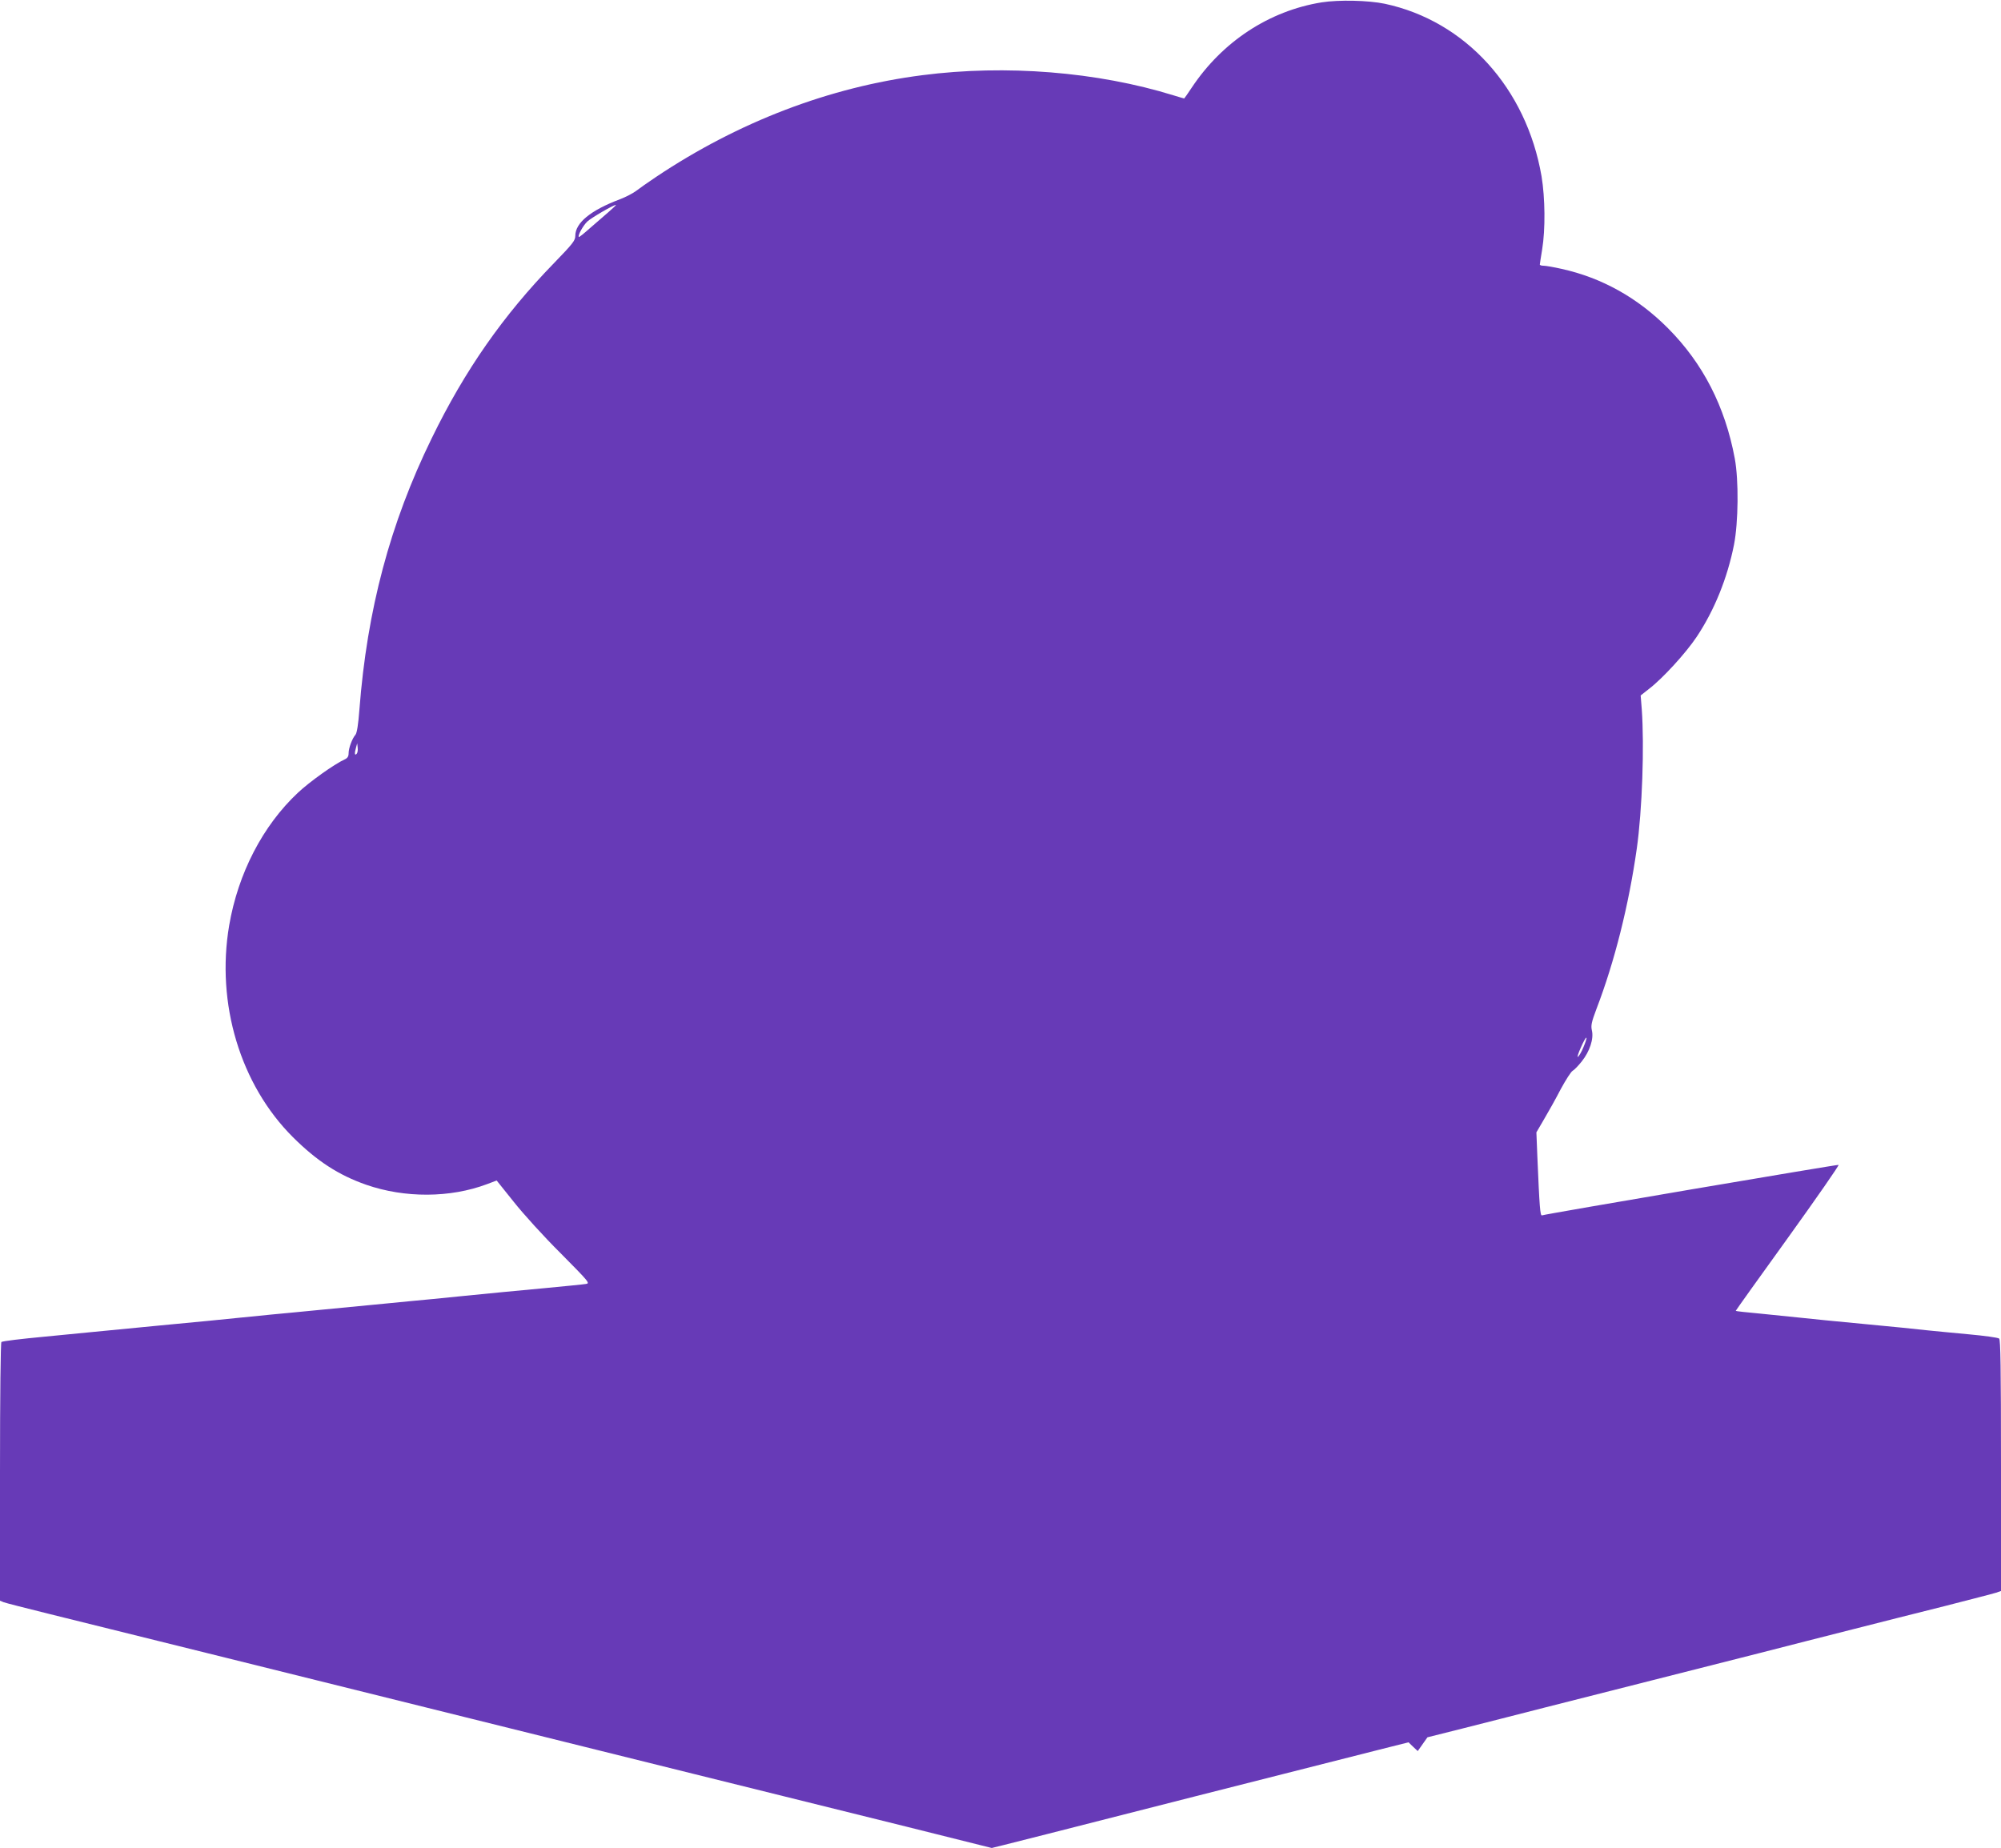
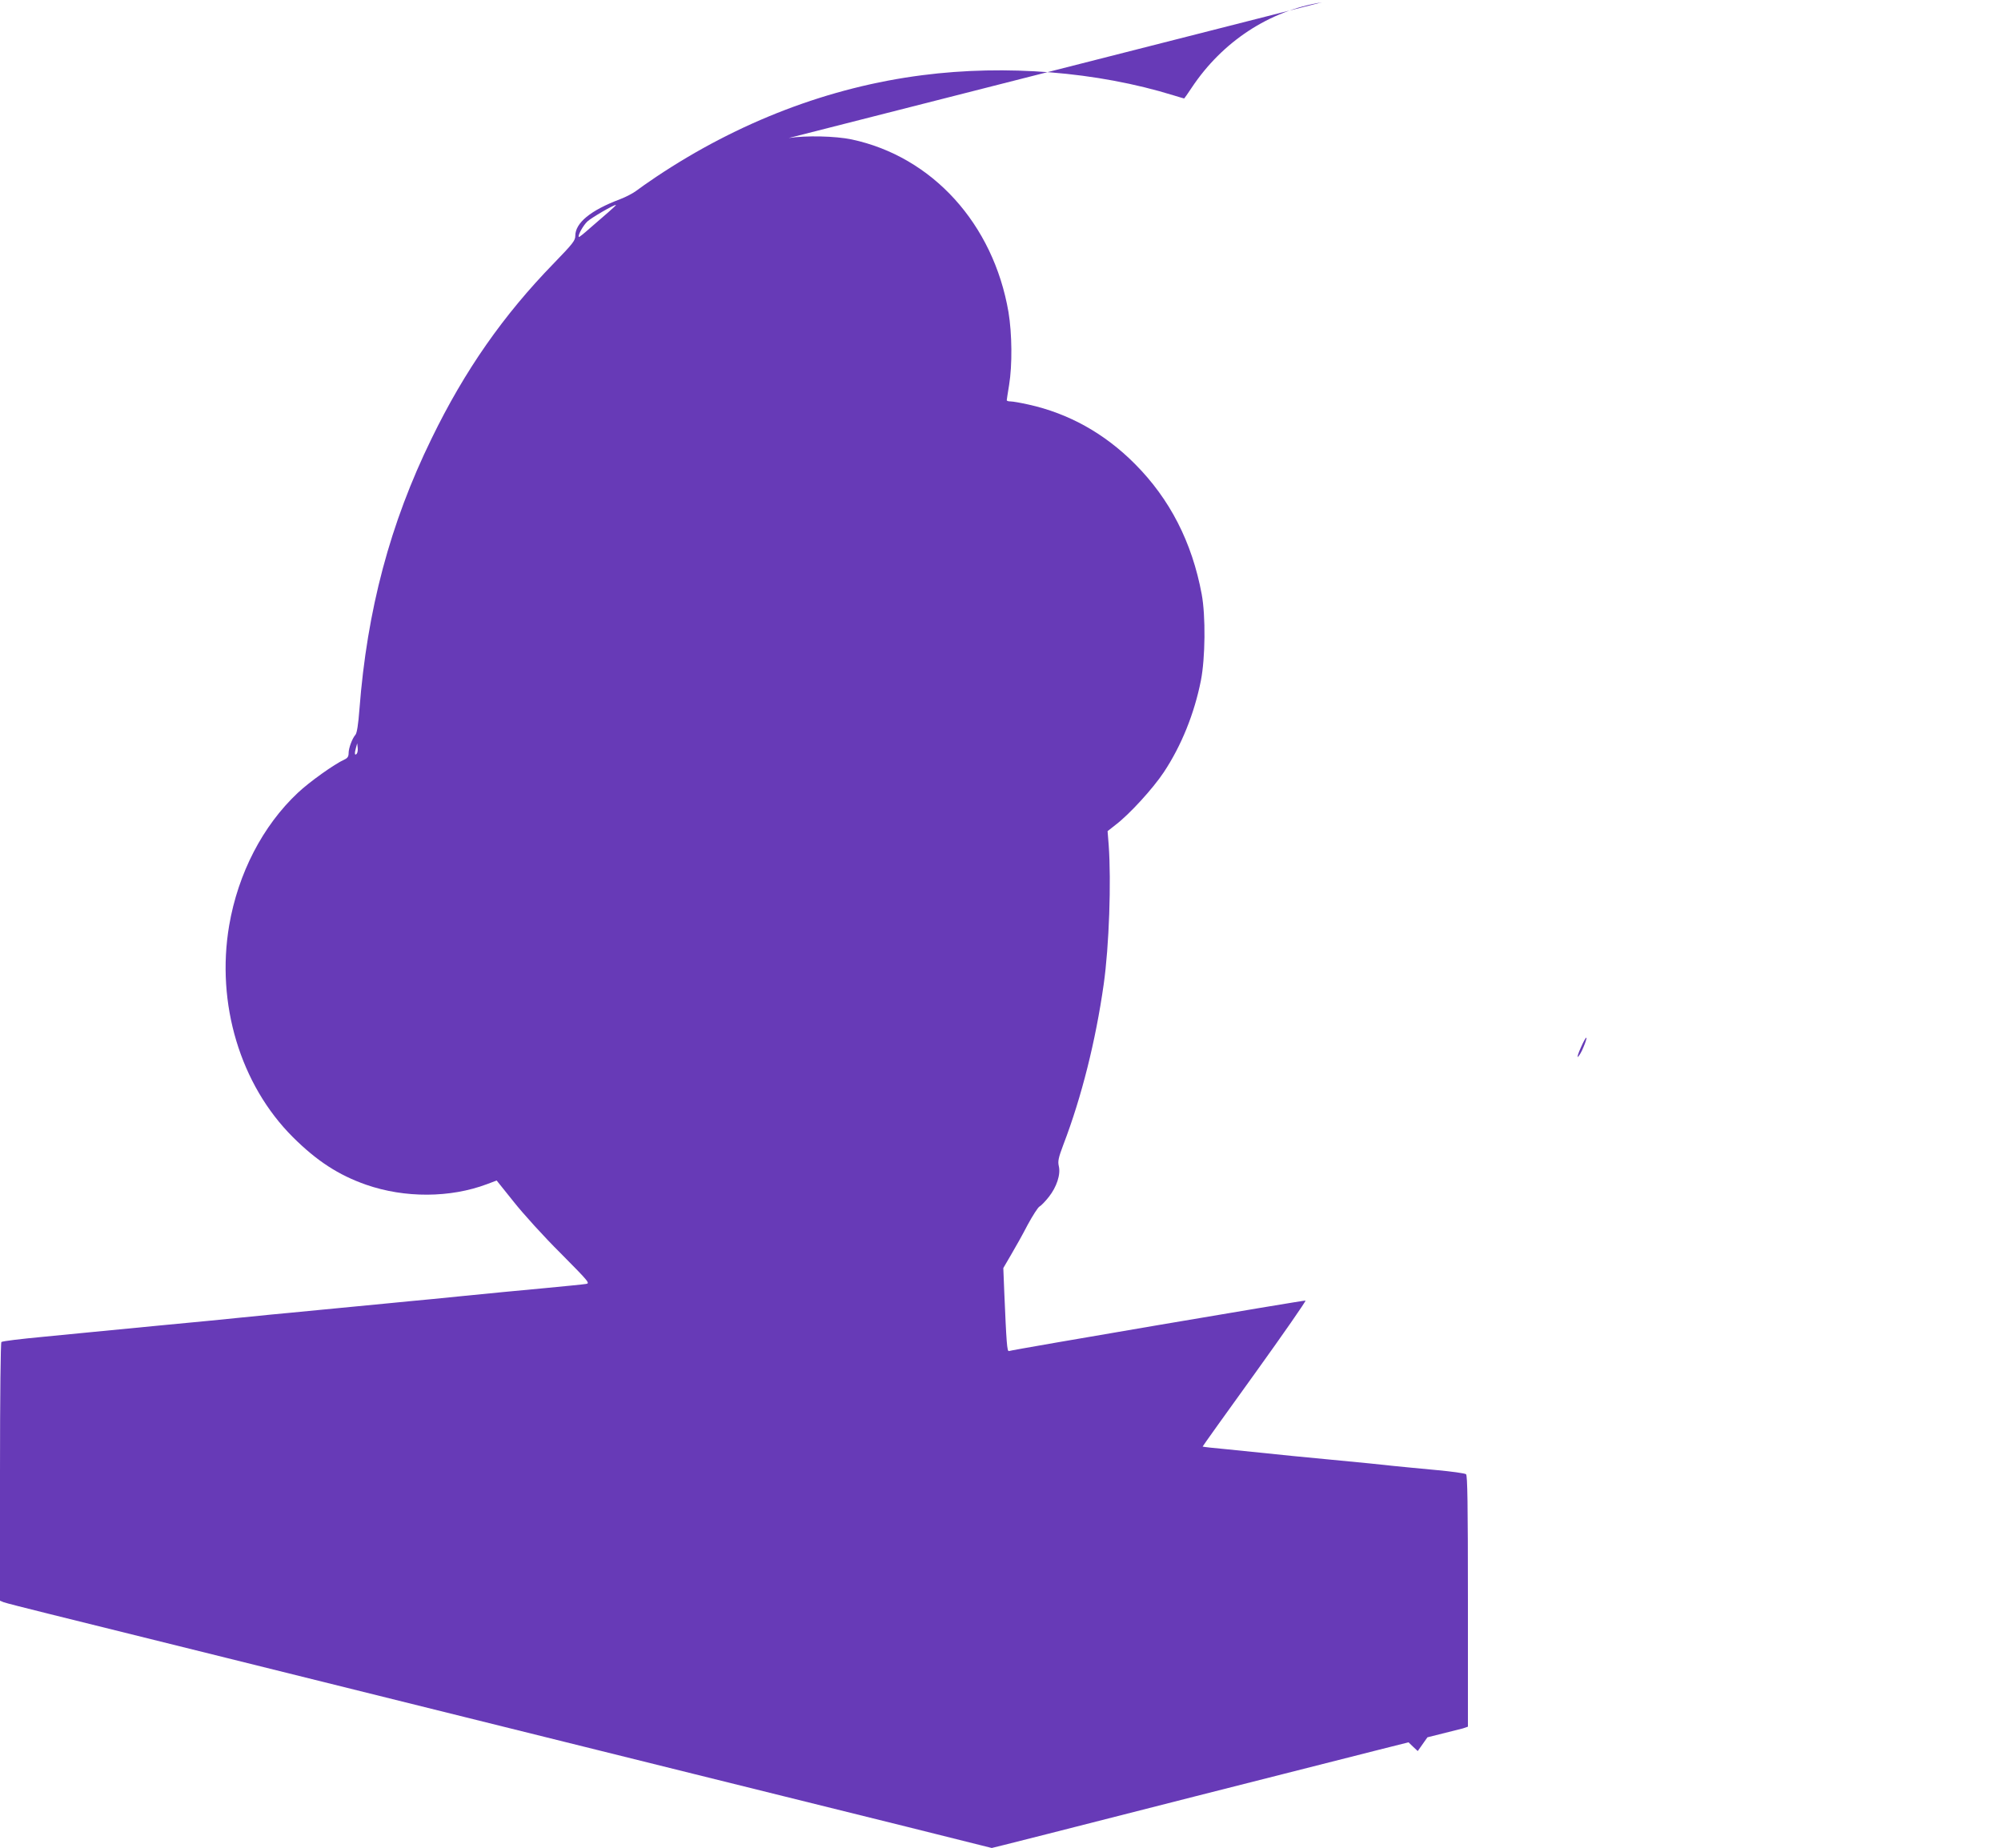
<svg xmlns="http://www.w3.org/2000/svg" version="1.0" width="1280pt" height="1182pt" viewBox="0 0 1280 1182" preserveAspectRatio="xMidYMid meet">
  <g transform="translate(0,1182) scale(0.1,-0.1)" fill="#673ab7" stroke="none">
-     <path d="M8455 11805 c-336 -54 -636 -251 -832 -546 -25 -38 -47 -69 -48 -69 -2 0 -32 9 -68 20 -488 151 -1073 198 -1607 129 -594 -76 -1175 -298 -1702 -650 -51 -34 -109 -75 -130 -91 -20 -15 -66 -39 -103 -53 -188 -71 -285 -151 -285 -234 0 -30 -16 -50 -137 -175 -323 -332 -570 -685 -782 -1121 -266 -544 -413 -1097 -462 -1735 -7 -94 -16 -150 -25 -160 -21 -24 -44 -86 -44 -118 0 -22 -7 -32 -27 -41 -64 -29 -224 -143 -298 -213 -224 -210 -382 -515 -439 -848 -85 -500 71 -1019 408 -1355 153 -152 291 -242 468 -304 247 -86 538 -85 774 4 l61 23 109 -136 c60 -76 194 -224 300 -329 187 -189 190 -193 160 -197 -17 -3 -132 -14 -256 -26 -225 -21 -341 -32 -520 -50 -52 -5 -142 -14 -200 -20 -58 -5 -198 -19 -312 -30 -115 -11 -301 -29 -415 -40 -115 -11 -255 -25 -313 -30 -58 -6 -148 -15 -200 -20 -52 -5 -142 -14 -200 -20 -126 -12 -442 -42 -727 -70 -115 -11 -257 -25 -318 -31 -159 -15 -265 -28 -276 -34 -5 -4 -9 -338 -9 -831 l0 -824 24 -10 c13 -5 143 -38 288 -74 144 -36 655 -162 1133 -281 479 -119 1167 -290 1530 -380 363 -90 1025 -254 1470 -365 446 -111 1055 -262 1355 -336 l544 -136 81 20 c73 18 250 63 1215 309 683 173 1000 254 1183 300 l187 47 29 -28 30 -28 31 44 31 44 227 57 c125 32 360 91 522 133 162 41 473 120 690 175 217 55 528 134 690 175 162 42 427 109 588 150 160 41 426 108 590 149 163 42 312 80 330 86 l32 11 0 803 c0 630 -3 805 -12 812 -7 6 -94 18 -193 27 -99 9 -220 21 -270 26 -49 6 -229 24 -400 40 -170 16 -353 34 -405 40 -52 5 -167 17 -255 26 -88 8 -161 16 -162 18 -1 1 149 211 333 466 184 256 330 466 325 468 -8 3 -1874 -314 -1897 -323 -12 -4 -16 50 -30 380 l-6 151 49 84 c28 47 76 133 107 193 32 59 66 112 76 117 10 5 37 33 59 61 50 63 77 144 64 197 -7 31 -3 52 29 137 117 305 207 666 258 1025 35 246 49 660 32 893 l-7 88 52 41 c88 67 237 230 307 335 113 170 196 376 238 588 28 143 31 412 5 552 -62 333 -204 609 -427 833 -194 195 -423 323 -681 380 -49 11 -100 20 -114 20 -14 0 -25 3 -25 8 0 4 7 48 15 97 21 128 19 328 -4 467 -97 564 -487 994 -1003 1104 -105 22 -294 26 -403 9z m-4564 -1343 c-30 -26 -84 -73 -120 -104 -36 -32 -66 -56 -68 -54 -9 9 27 73 54 99 26 24 168 107 183 106 3 0 -19 -21 -49 -47z m-1610 -3465 c-13 -13 -14 5 -3 43 l7 25 3 -29 c2 -16 -1 -33 -7 -39z m7848 -1876 c-11 -28 -27 -55 -35 -62 -7 -6 1 22 19 61 17 39 33 67 35 61 2 -5 -7 -32 -19 -60z" />
+     <path d="M8455 11805 c-336 -54 -636 -251 -832 -546 -25 -38 -47 -69 -48 -69 -2 0 -32 9 -68 20 -488 151 -1073 198 -1607 129 -594 -76 -1175 -298 -1702 -650 -51 -34 -109 -75 -130 -91 -20 -15 -66 -39 -103 -53 -188 -71 -285 -151 -285 -234 0 -30 -16 -50 -137 -175 -323 -332 -570 -685 -782 -1121 -266 -544 -413 -1097 -462 -1735 -7 -94 -16 -150 -25 -160 -21 -24 -44 -86 -44 -118 0 -22 -7 -32 -27 -41 -64 -29 -224 -143 -298 -213 -224 -210 -382 -515 -439 -848 -85 -500 71 -1019 408 -1355 153 -152 291 -242 468 -304 247 -86 538 -85 774 4 l61 23 109 -136 c60 -76 194 -224 300 -329 187 -189 190 -193 160 -197 -17 -3 -132 -14 -256 -26 -225 -21 -341 -32 -520 -50 -52 -5 -142 -14 -200 -20 -58 -5 -198 -19 -312 -30 -115 -11 -301 -29 -415 -40 -115 -11 -255 -25 -313 -30 -58 -6 -148 -15 -200 -20 -52 -5 -142 -14 -200 -20 -126 -12 -442 -42 -727 -70 -115 -11 -257 -25 -318 -31 -159 -15 -265 -28 -276 -34 -5 -4 -9 -338 -9 -831 l0 -824 24 -10 c13 -5 143 -38 288 -74 144 -36 655 -162 1133 -281 479 -119 1167 -290 1530 -380 363 -90 1025 -254 1470 -365 446 -111 1055 -262 1355 -336 l544 -136 81 20 c73 18 250 63 1215 309 683 173 1000 254 1183 300 l187 47 29 -28 30 -28 31 44 31 44 227 57 l32 11 0 803 c0 630 -3 805 -12 812 -7 6 -94 18 -193 27 -99 9 -220 21 -270 26 -49 6 -229 24 -400 40 -170 16 -353 34 -405 40 -52 5 -167 17 -255 26 -88 8 -161 16 -162 18 -1 1 149 211 333 466 184 256 330 466 325 468 -8 3 -1874 -314 -1897 -323 -12 -4 -16 50 -30 380 l-6 151 49 84 c28 47 76 133 107 193 32 59 66 112 76 117 10 5 37 33 59 61 50 63 77 144 64 197 -7 31 -3 52 29 137 117 305 207 666 258 1025 35 246 49 660 32 893 l-7 88 52 41 c88 67 237 230 307 335 113 170 196 376 238 588 28 143 31 412 5 552 -62 333 -204 609 -427 833 -194 195 -423 323 -681 380 -49 11 -100 20 -114 20 -14 0 -25 3 -25 8 0 4 7 48 15 97 21 128 19 328 -4 467 -97 564 -487 994 -1003 1104 -105 22 -294 26 -403 9z m-4564 -1343 c-30 -26 -84 -73 -120 -104 -36 -32 -66 -56 -68 -54 -9 9 27 73 54 99 26 24 168 107 183 106 3 0 -19 -21 -49 -47z m-1610 -3465 c-13 -13 -14 5 -3 43 l7 25 3 -29 c2 -16 -1 -33 -7 -39z m7848 -1876 c-11 -28 -27 -55 -35 -62 -7 -6 1 22 19 61 17 39 33 67 35 61 2 -5 -7 -32 -19 -60z" />
  </g>
</svg>